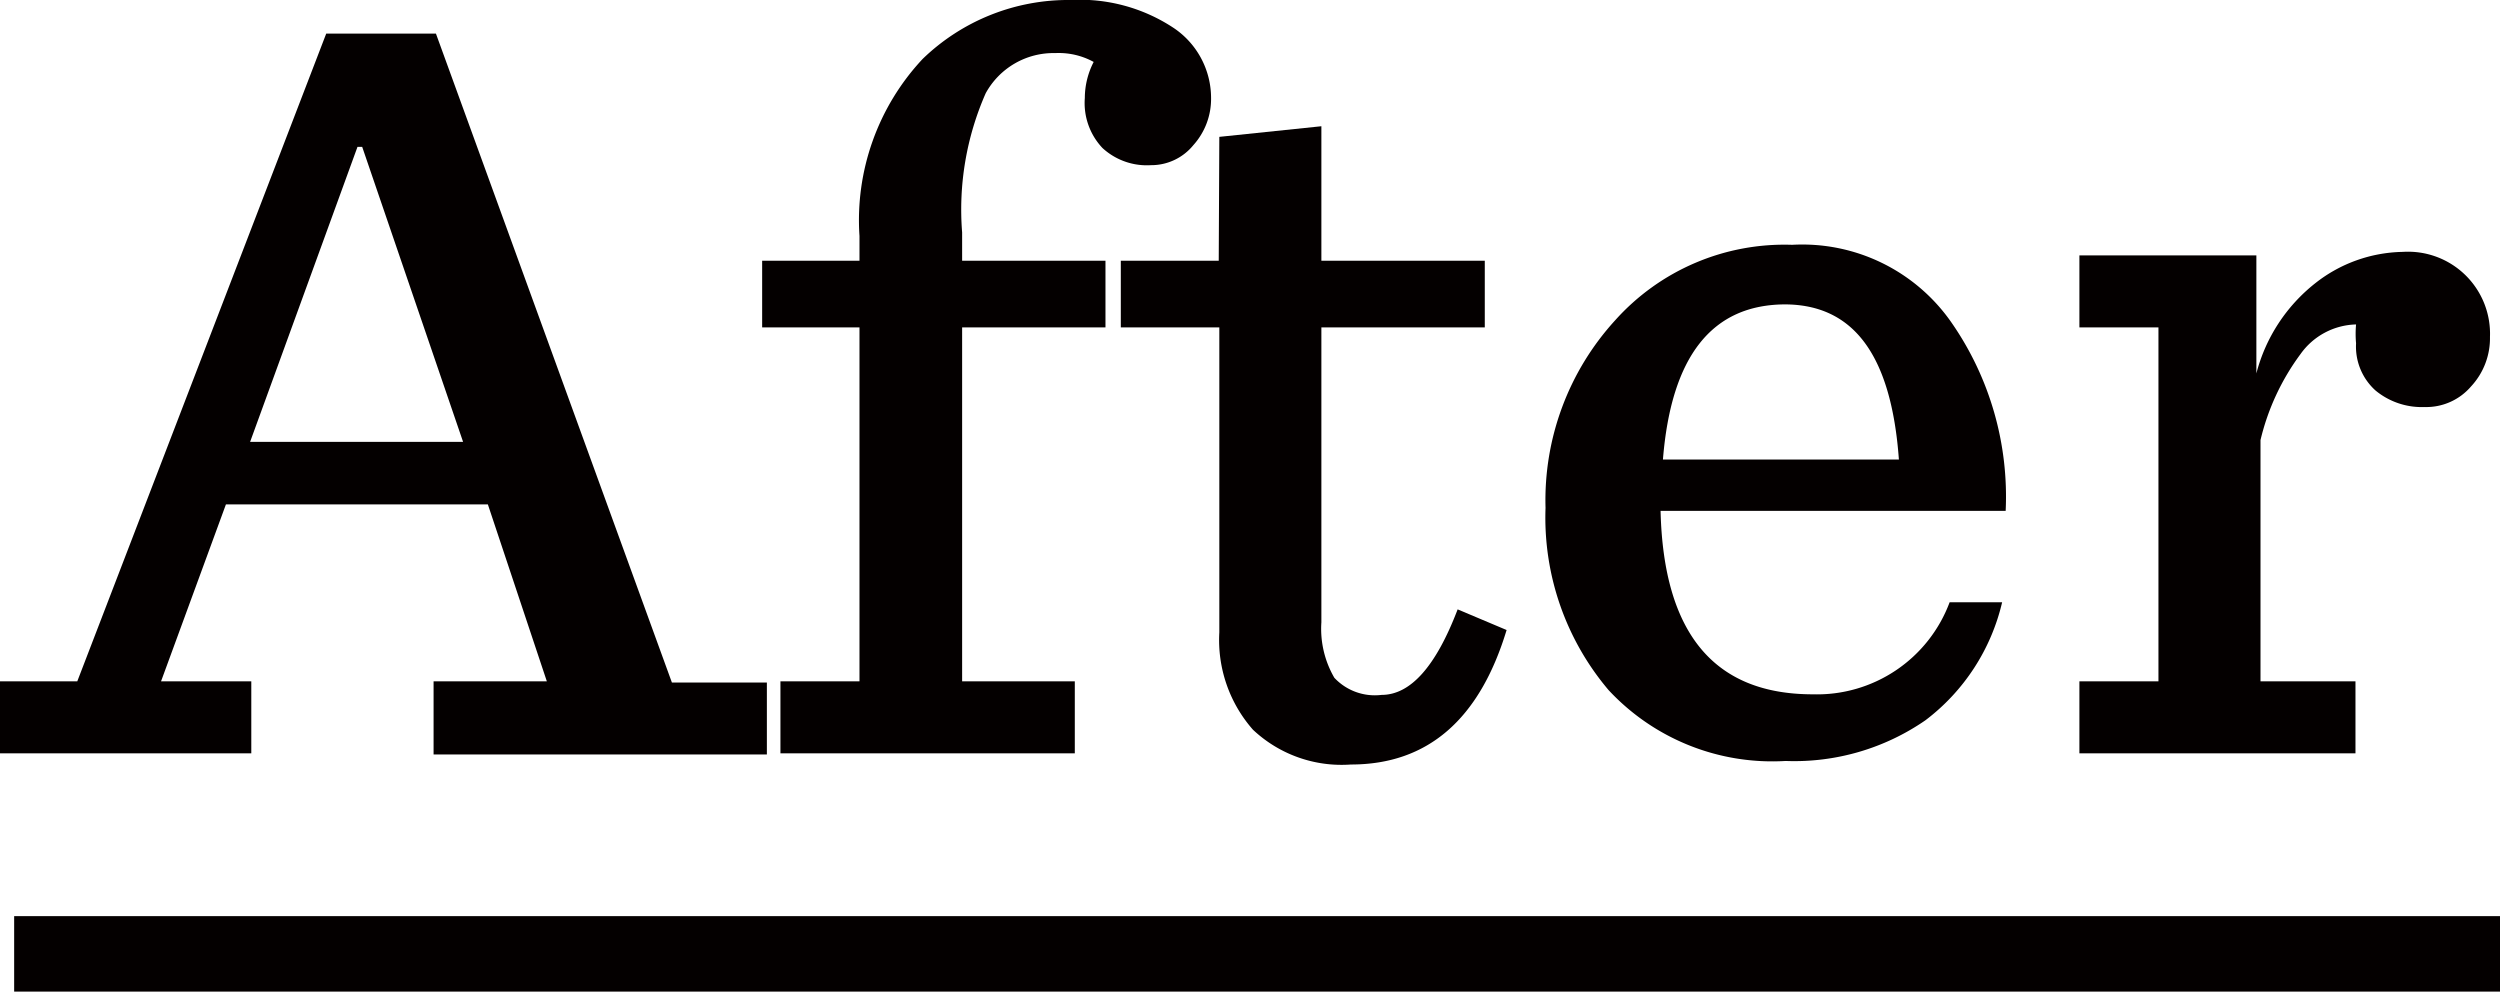
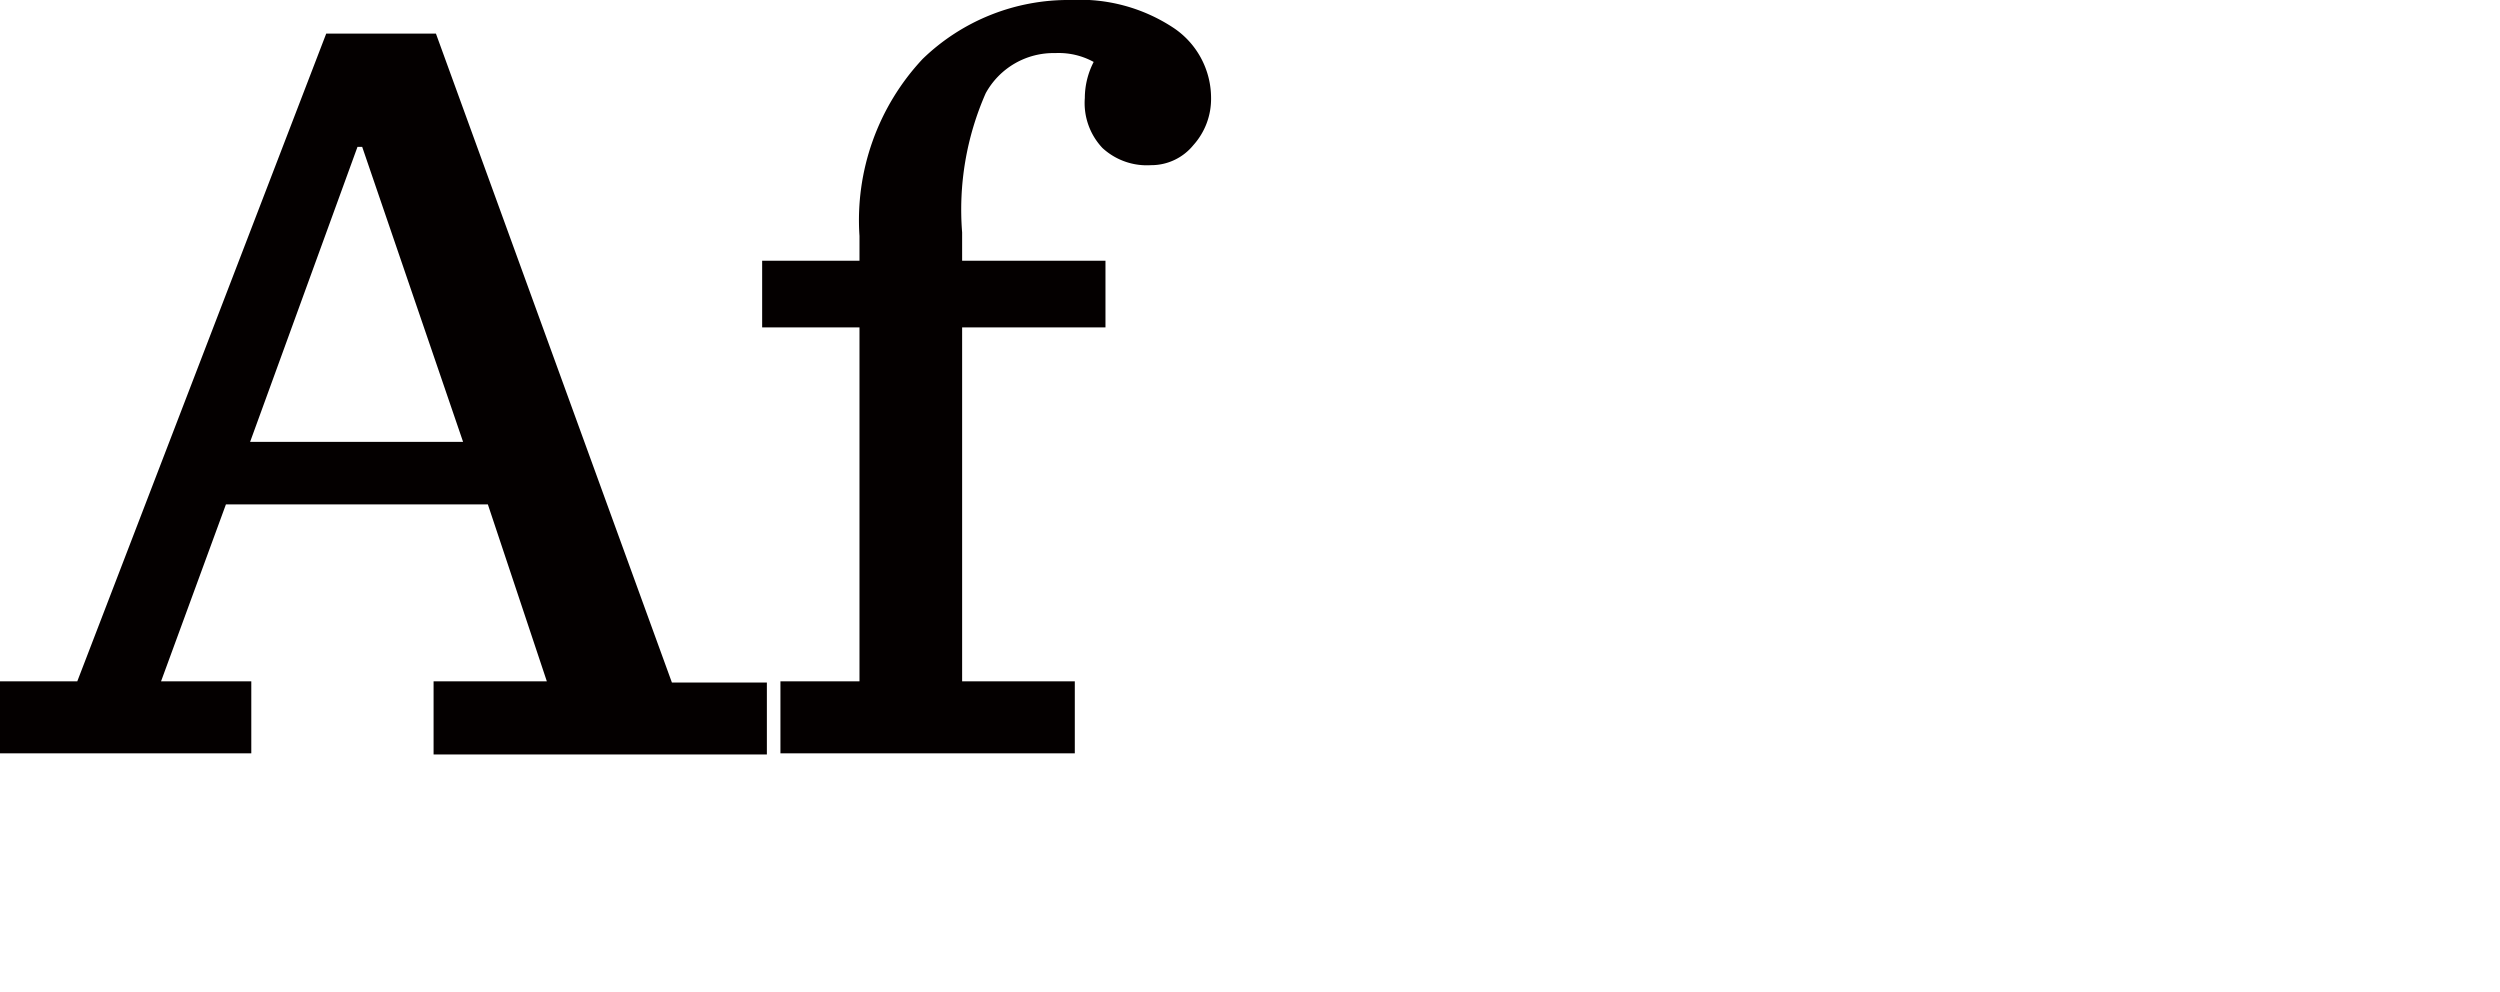
<svg xmlns="http://www.w3.org/2000/svg" viewBox="0 0 42.38 16.81">
  <defs>
    <style>.cls-1{fill:#040000;}</style>
  </defs>
-   <rect class="cls-1" x="0.24" y="15.53" width="42.14" height="1.28" />
  <path class="cls-1" d="M9.27,11.55l-1-3H3.83l-1.1,3H4.26v1.22H0V11.55H1.31L5.53.57H7.39l4,11H13v1.22H7.35V11.55ZM6.06,2.49l-1.82,5H7.85L6.14,2.49Z" />
  <path class="cls-1" d="M13.23,12.77V11.55h1.34v-6H12.92V4.42h1.65V4a4,4,0,0,1,1.07-3,3.55,3.55,0,0,1,2.51-1,2.88,2.88,0,0,1,1.74.47,1.43,1.43,0,0,1,.64,1.19,1.17,1.17,0,0,1-.3.8.92.92,0,0,1-.72.34,1.11,1.11,0,0,1-.82-.29,1.11,1.11,0,0,1-.3-.85,1.34,1.34,0,0,1,.15-.61A1.23,1.23,0,0,0,17.89.9a1.31,1.31,0,0,0-1.18.68,4.89,4.89,0,0,0-.4,2.36v.48h2.43V5.55H16.31v6h1.91v1.22Z" />
-   <path class="cls-1" d="M20.67,2.32l1.73-.18V4.42h2.77V5.55H22.4v5a1.65,1.65,0,0,0,.22.94.94.94,0,0,0,.8.29c.49,0,.92-.48,1.29-1.45l.83.35q-.69,2.28-2.64,2.28a2.19,2.19,0,0,1-1.66-.59,2.3,2.3,0,0,1-.57-1.65V5.55H19V4.42h1.66Z" />
-   <path class="cls-1" d="M34,8.66H28.15c.05,2.08.91,3.11,2.58,3.11a2.4,2.4,0,0,0,2.32-1.56h.89a3.51,3.51,0,0,1-1.3,2,3.91,3.91,0,0,1-2.37.69,3.79,3.79,0,0,1-3-1.2,4.52,4.52,0,0,1-1.07-3.09,4.52,4.52,0,0,1,1.18-3.18,3.85,3.85,0,0,1,3-1.28,3.08,3.08,0,0,1,2.71,1.33A5.17,5.17,0,0,1,34,8.66Zm-3.73-3.5c-1.25,0-1.94.88-2.08,2.63h4C32.06,6,31.41,5.16,30.25,5.16Z" />
-   <path class="cls-1" d="M35.25,12.77V11.55h1.34v-6H35.25V4.33h3v2a2.86,2.86,0,0,1,1-1.53,2.46,2.46,0,0,1,1.48-.53,1.39,1.39,0,0,1,1.48,1.44,1.2,1.2,0,0,1-.32.84,1,1,0,0,1-.79.35,1.23,1.23,0,0,1-.83-.28,1,1,0,0,1-.33-.8,1.78,1.78,0,0,1,0-.32A1.19,1.19,0,0,0,39,6a4,4,0,0,0-.68,1.46v4.09h1.61v1.22Z" />
</svg>